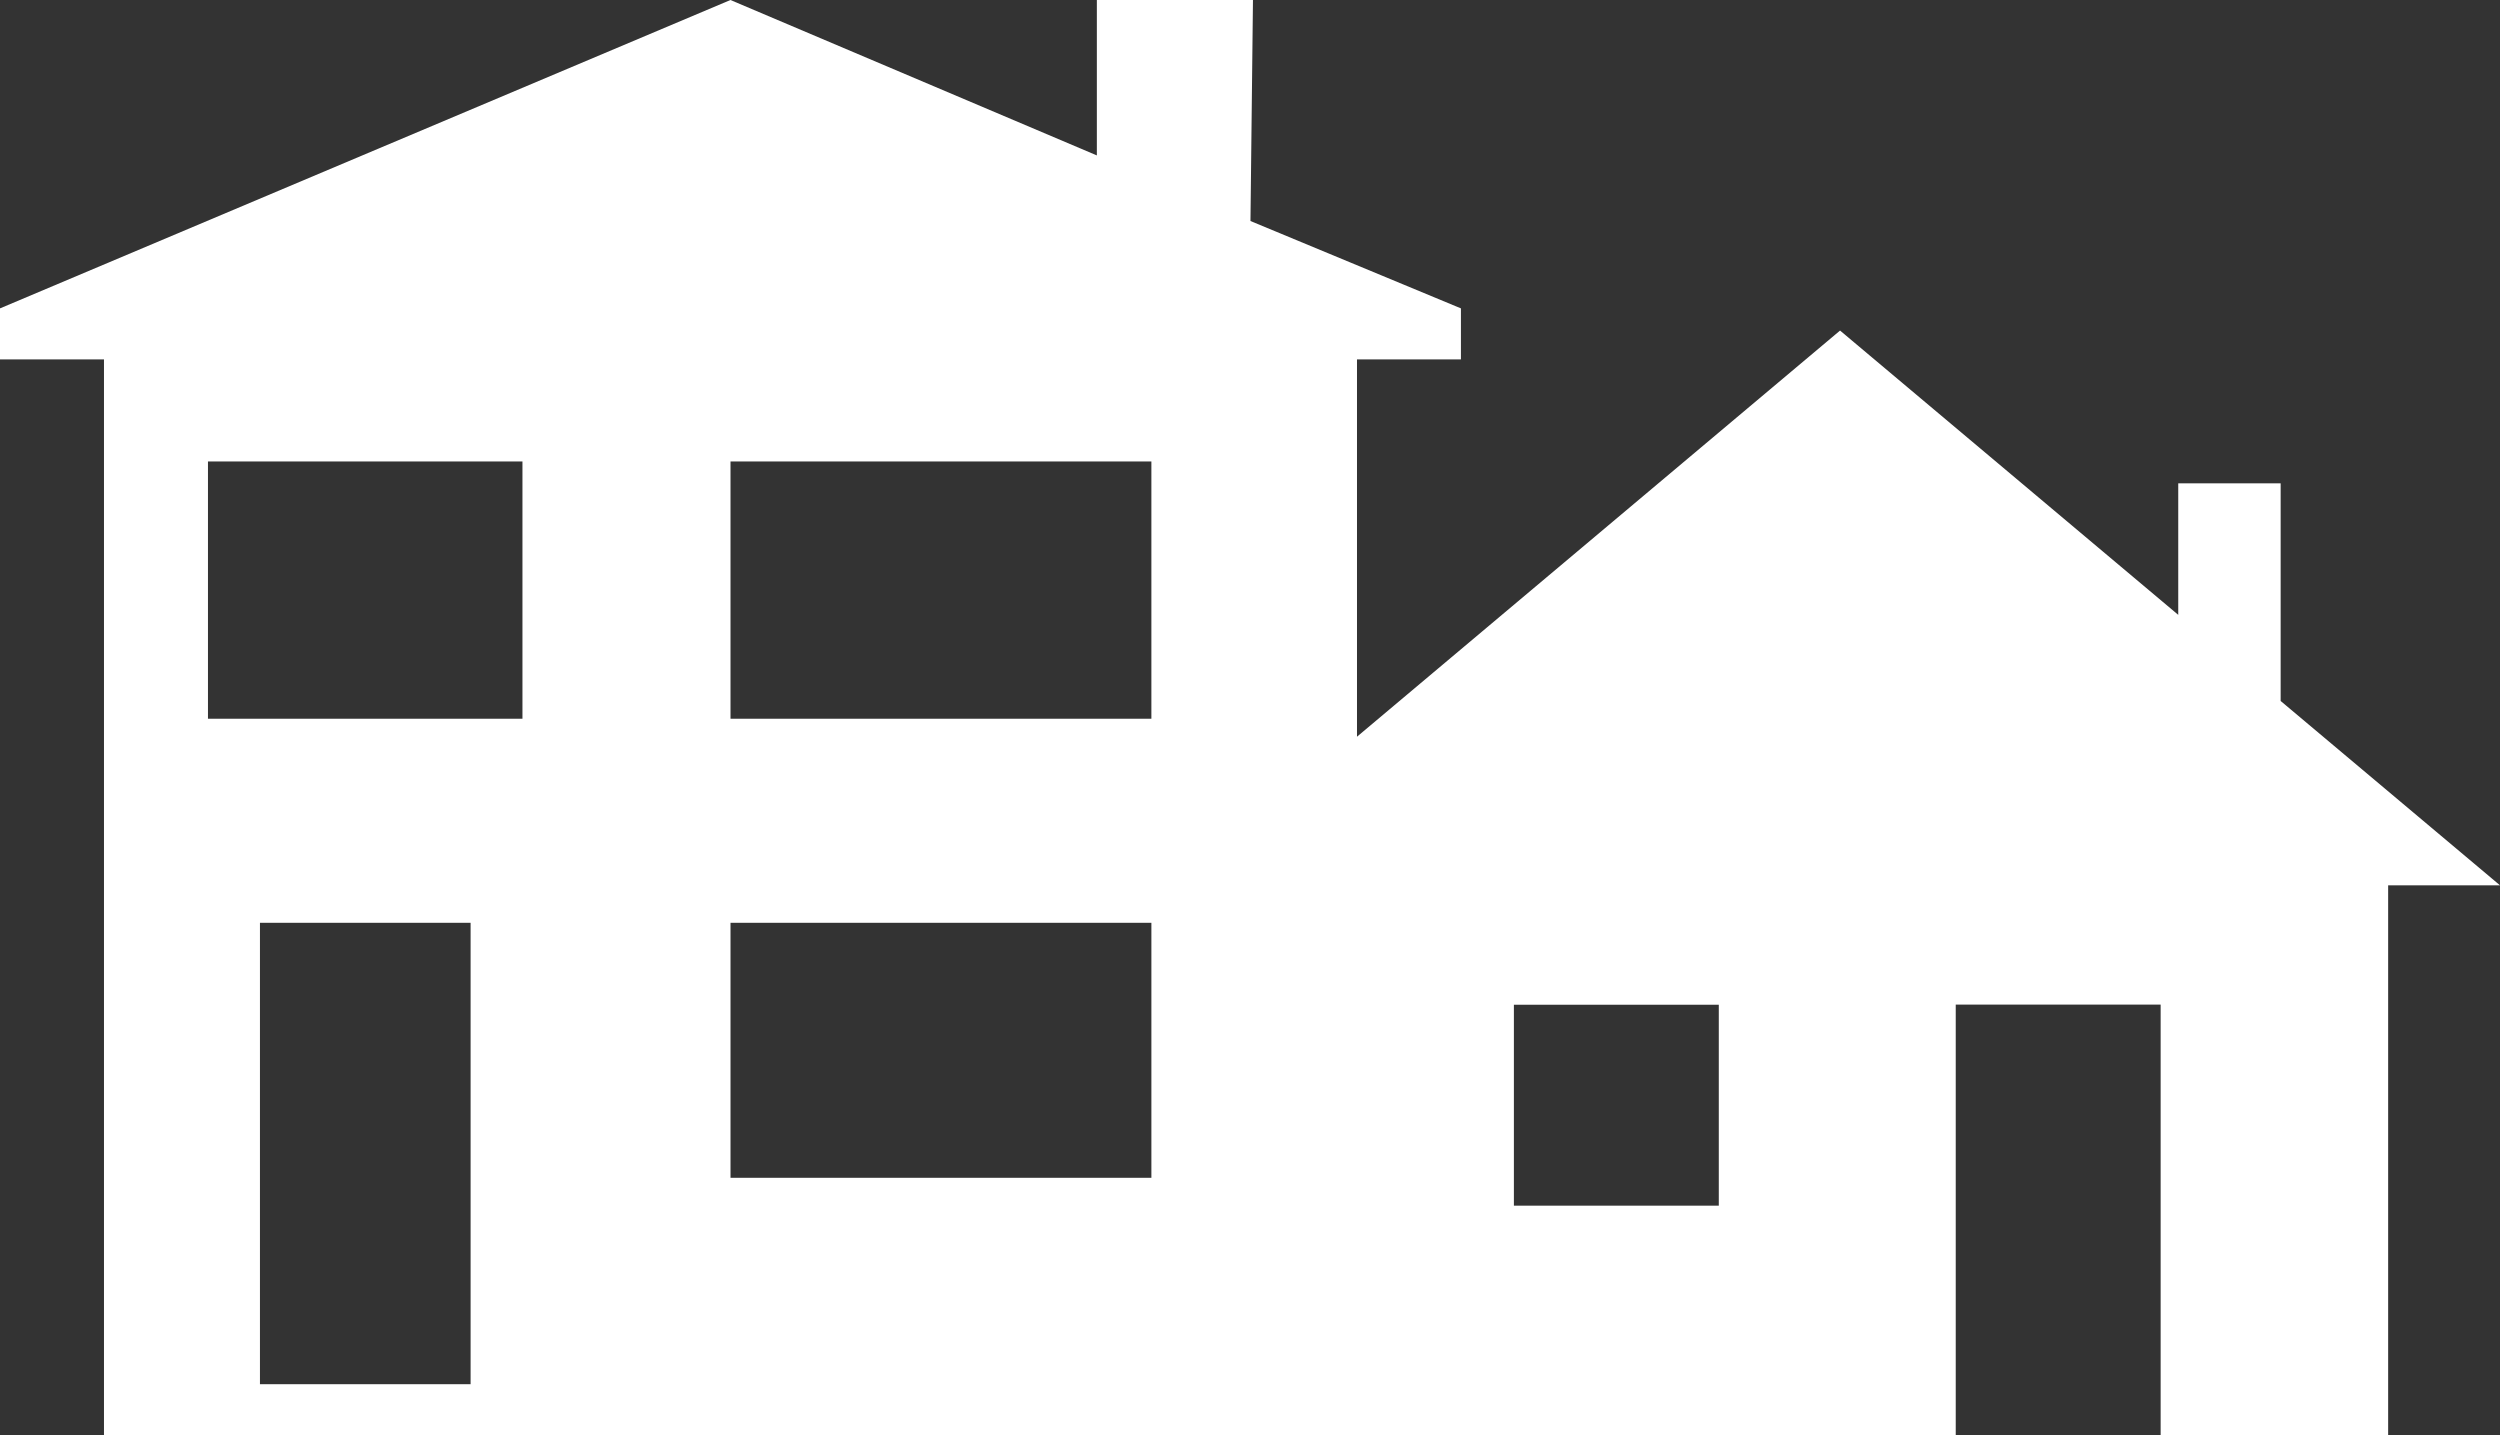
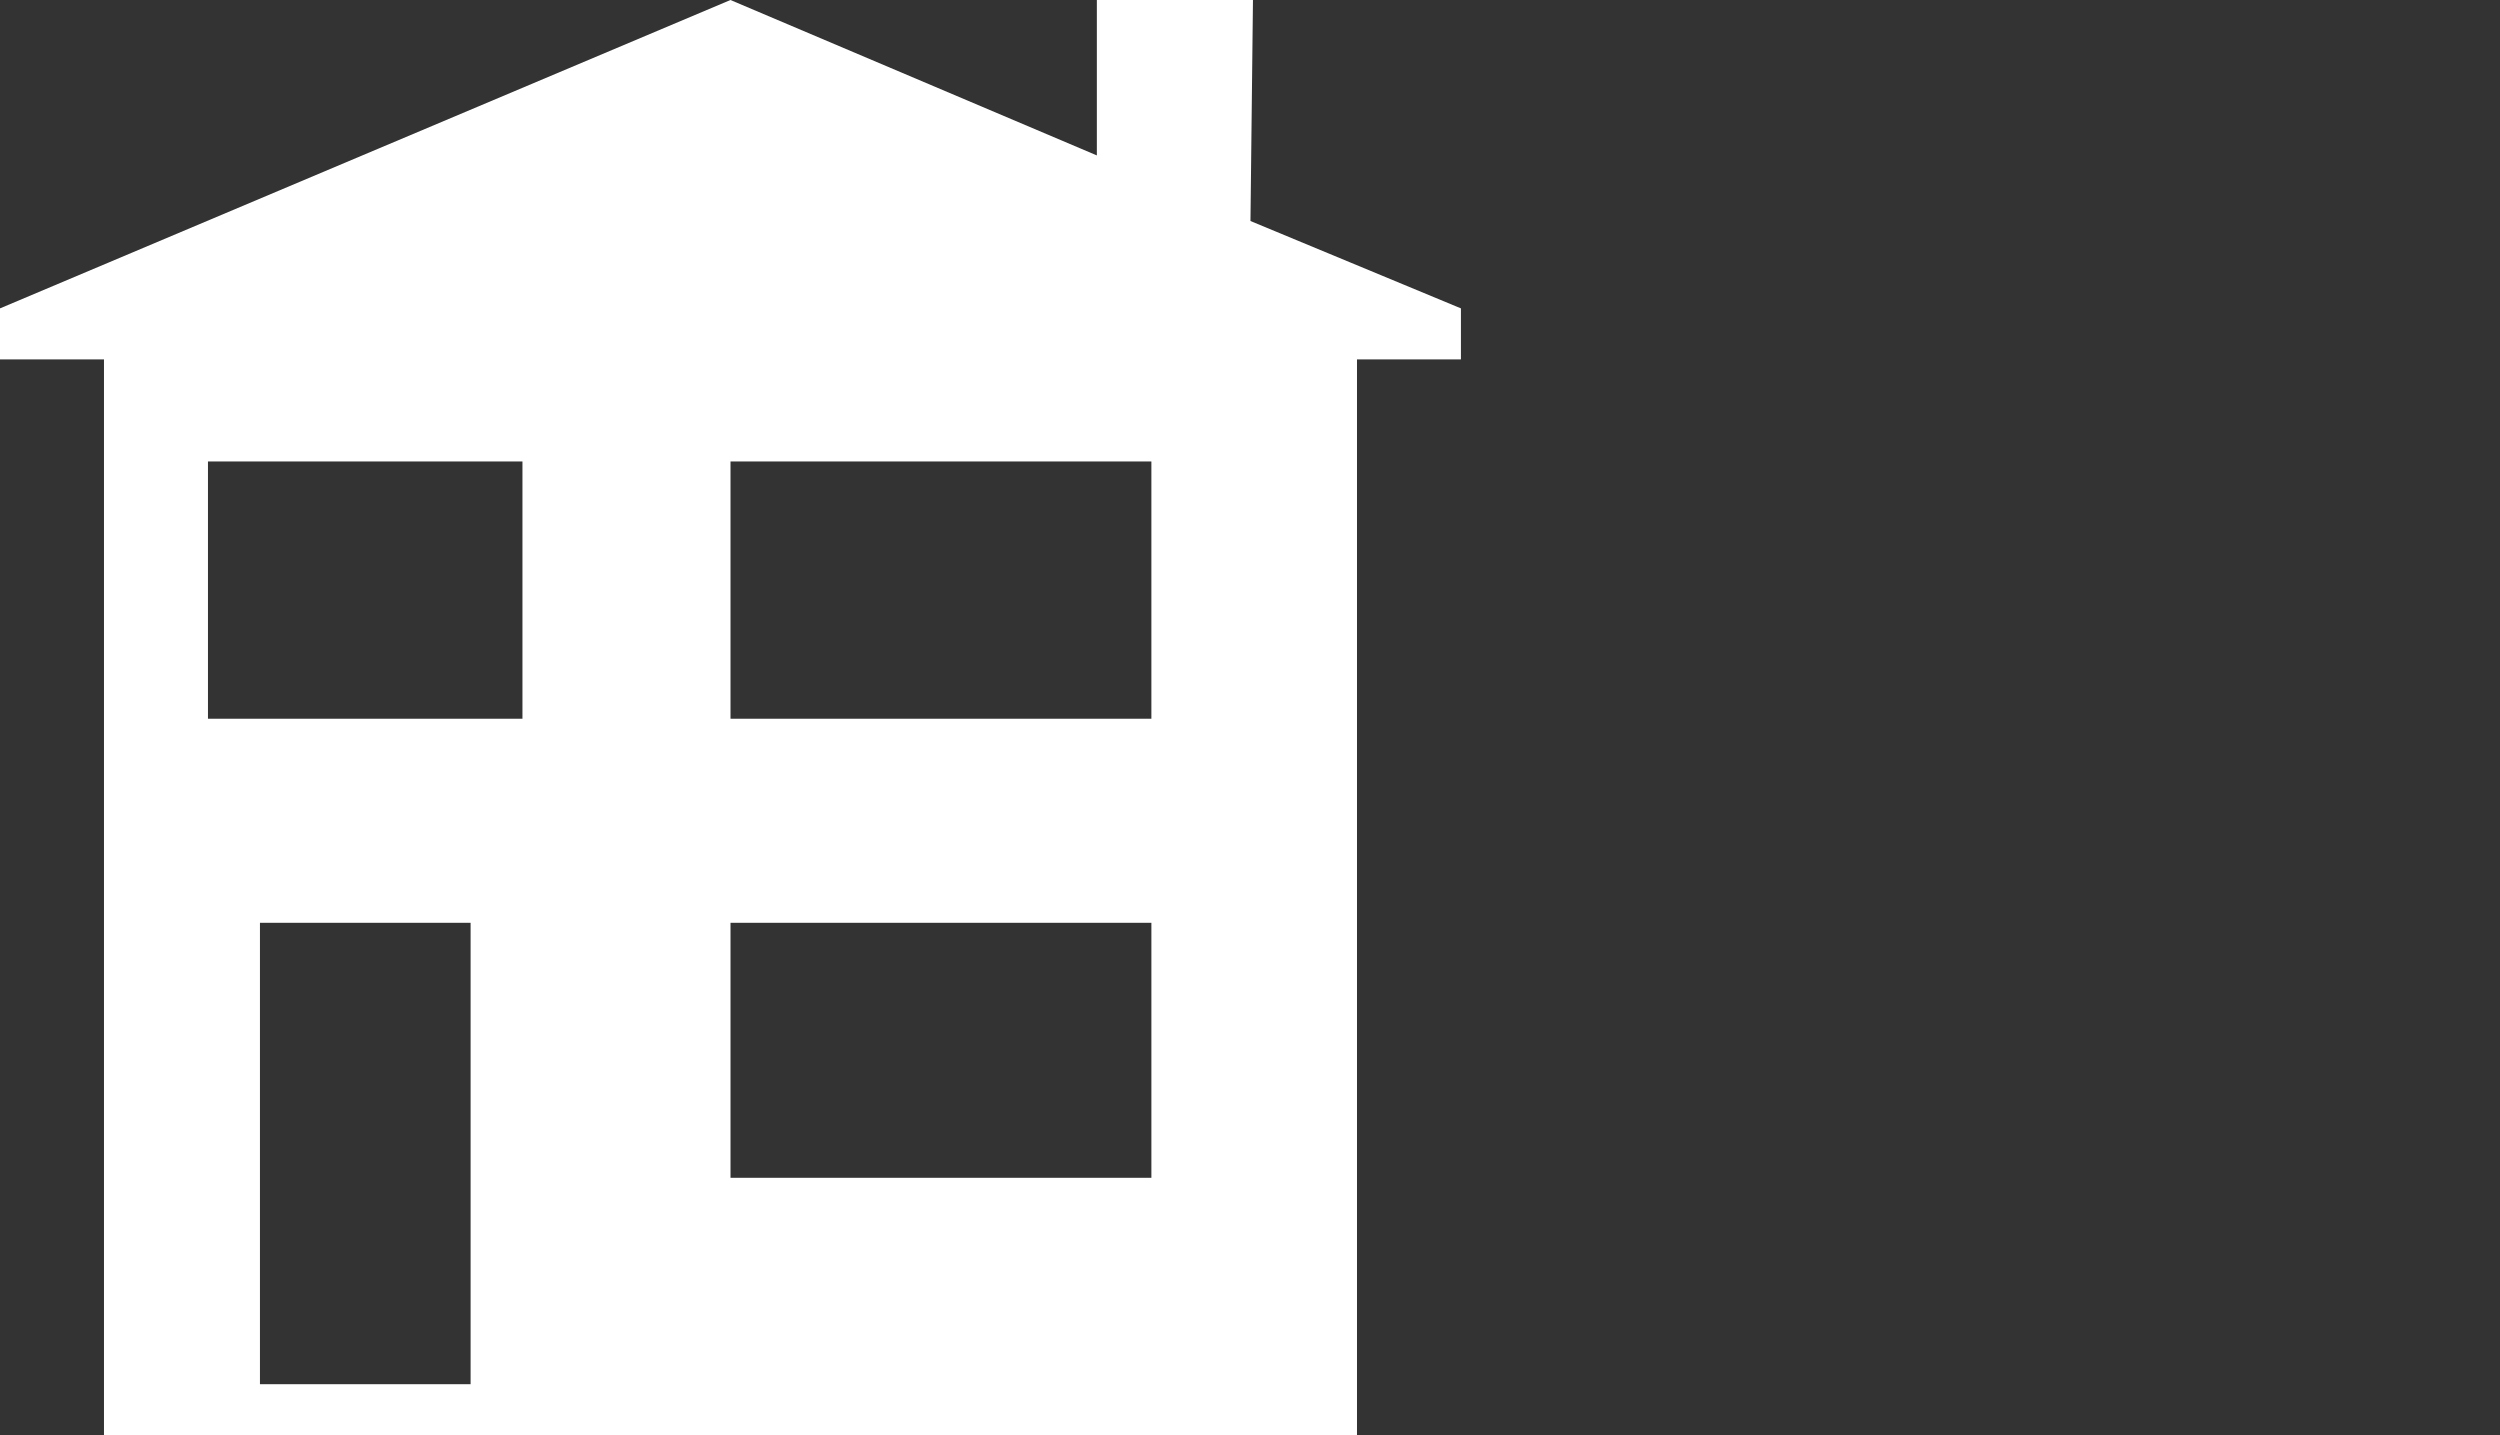
<svg xmlns="http://www.w3.org/2000/svg" version="1.1" id="Layer_1" x="0px" y="0px" width="54px" height="31px" viewBox="0 0 54 31" enable-background="new 0 0 54 31" xml:space="preserve">
  <rect x="0" y="0" width="54" height="31" fill="#333333" stroke="none" />
  <g>
    <path fill="#FFFFFF" d="M24.87,15.525h-9.091V9.968h9.091V15.525z M24.87,25.44h-9.091v-5.507h9.091V25.44z M11.285,15.525H4.492   V9.968h6.793V15.525z M10.162,29.899H5.615v-9.966h4.55v9.966H10.162z M27.01,4.774L27.064,0h-3.372v3.357L15.778,0L0,6.661v1.102   h2.246V31h27.065V7.763h2.245V6.661L27.01,4.774z" />
-     <path fill="#FFFFFF" d="M37.126,26.042H32.7v-4.34h4.426V26.042z M54,19.123l-4.738-3.982V10.44H47.05v2.841L39.745,7.14   L25.493,19.123h2.415V31h14.336v-9.3h4.426V31h4.914V19.123H54z" />
  </g>
</svg>